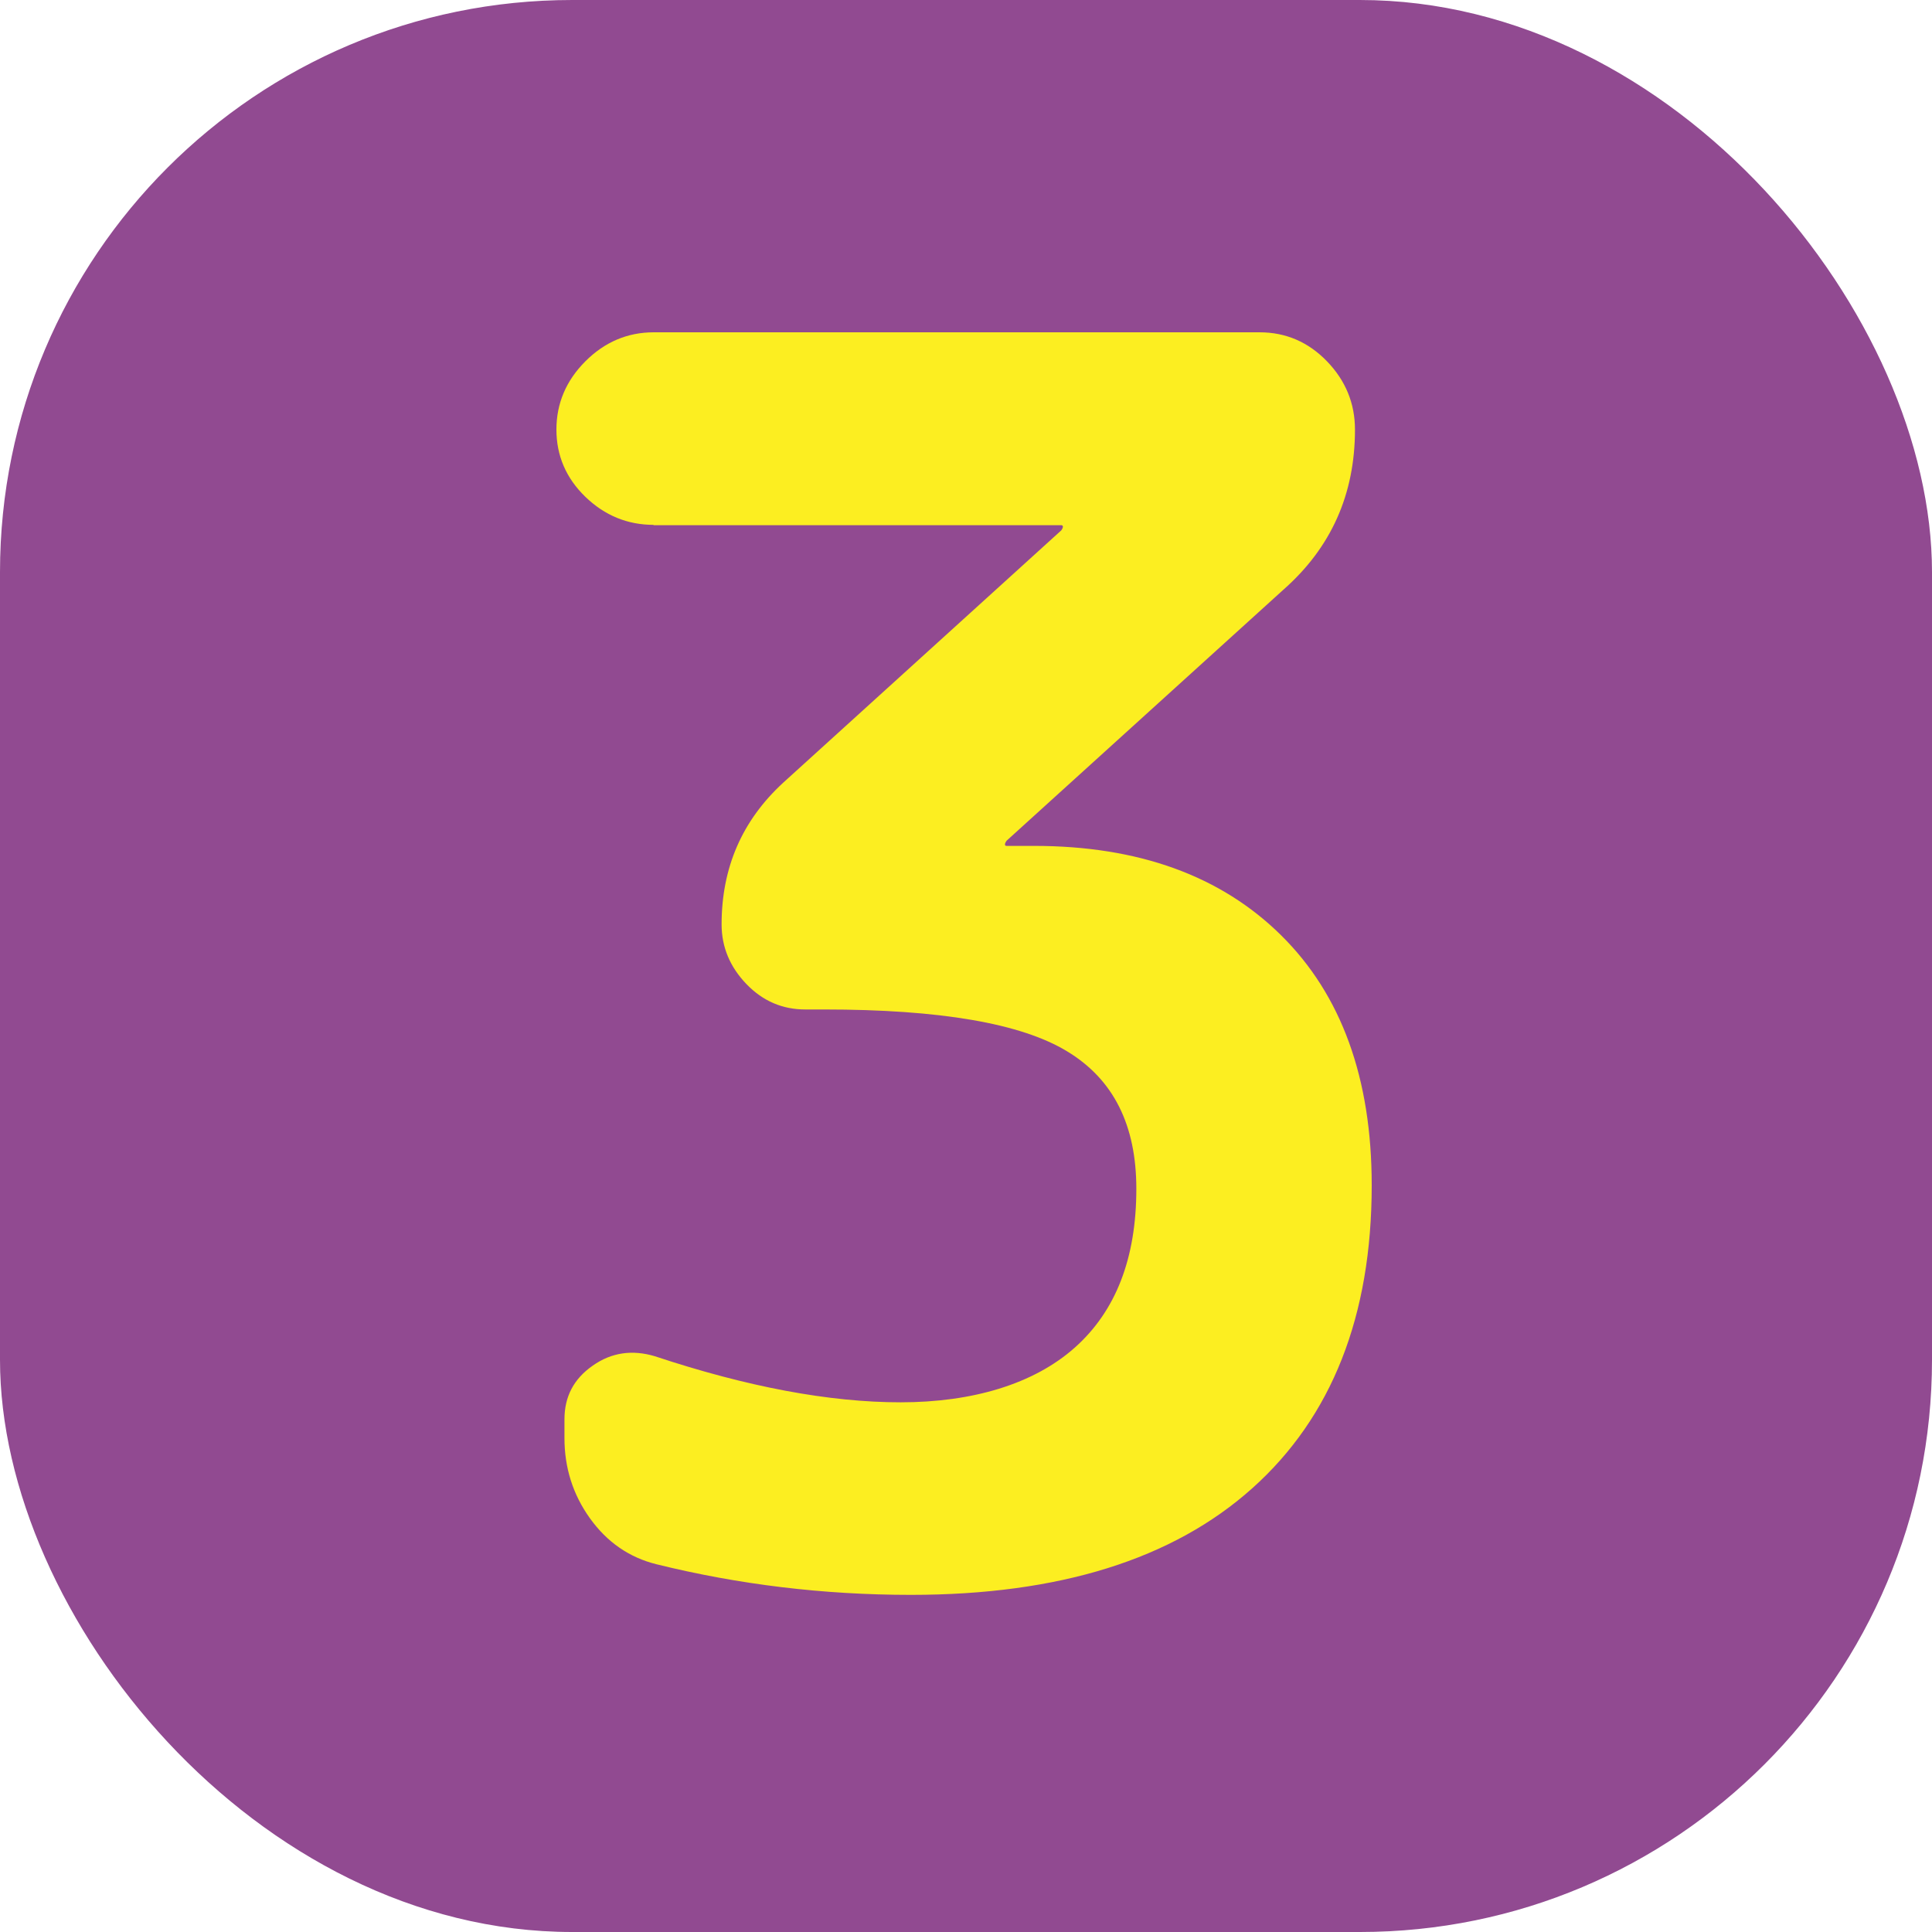
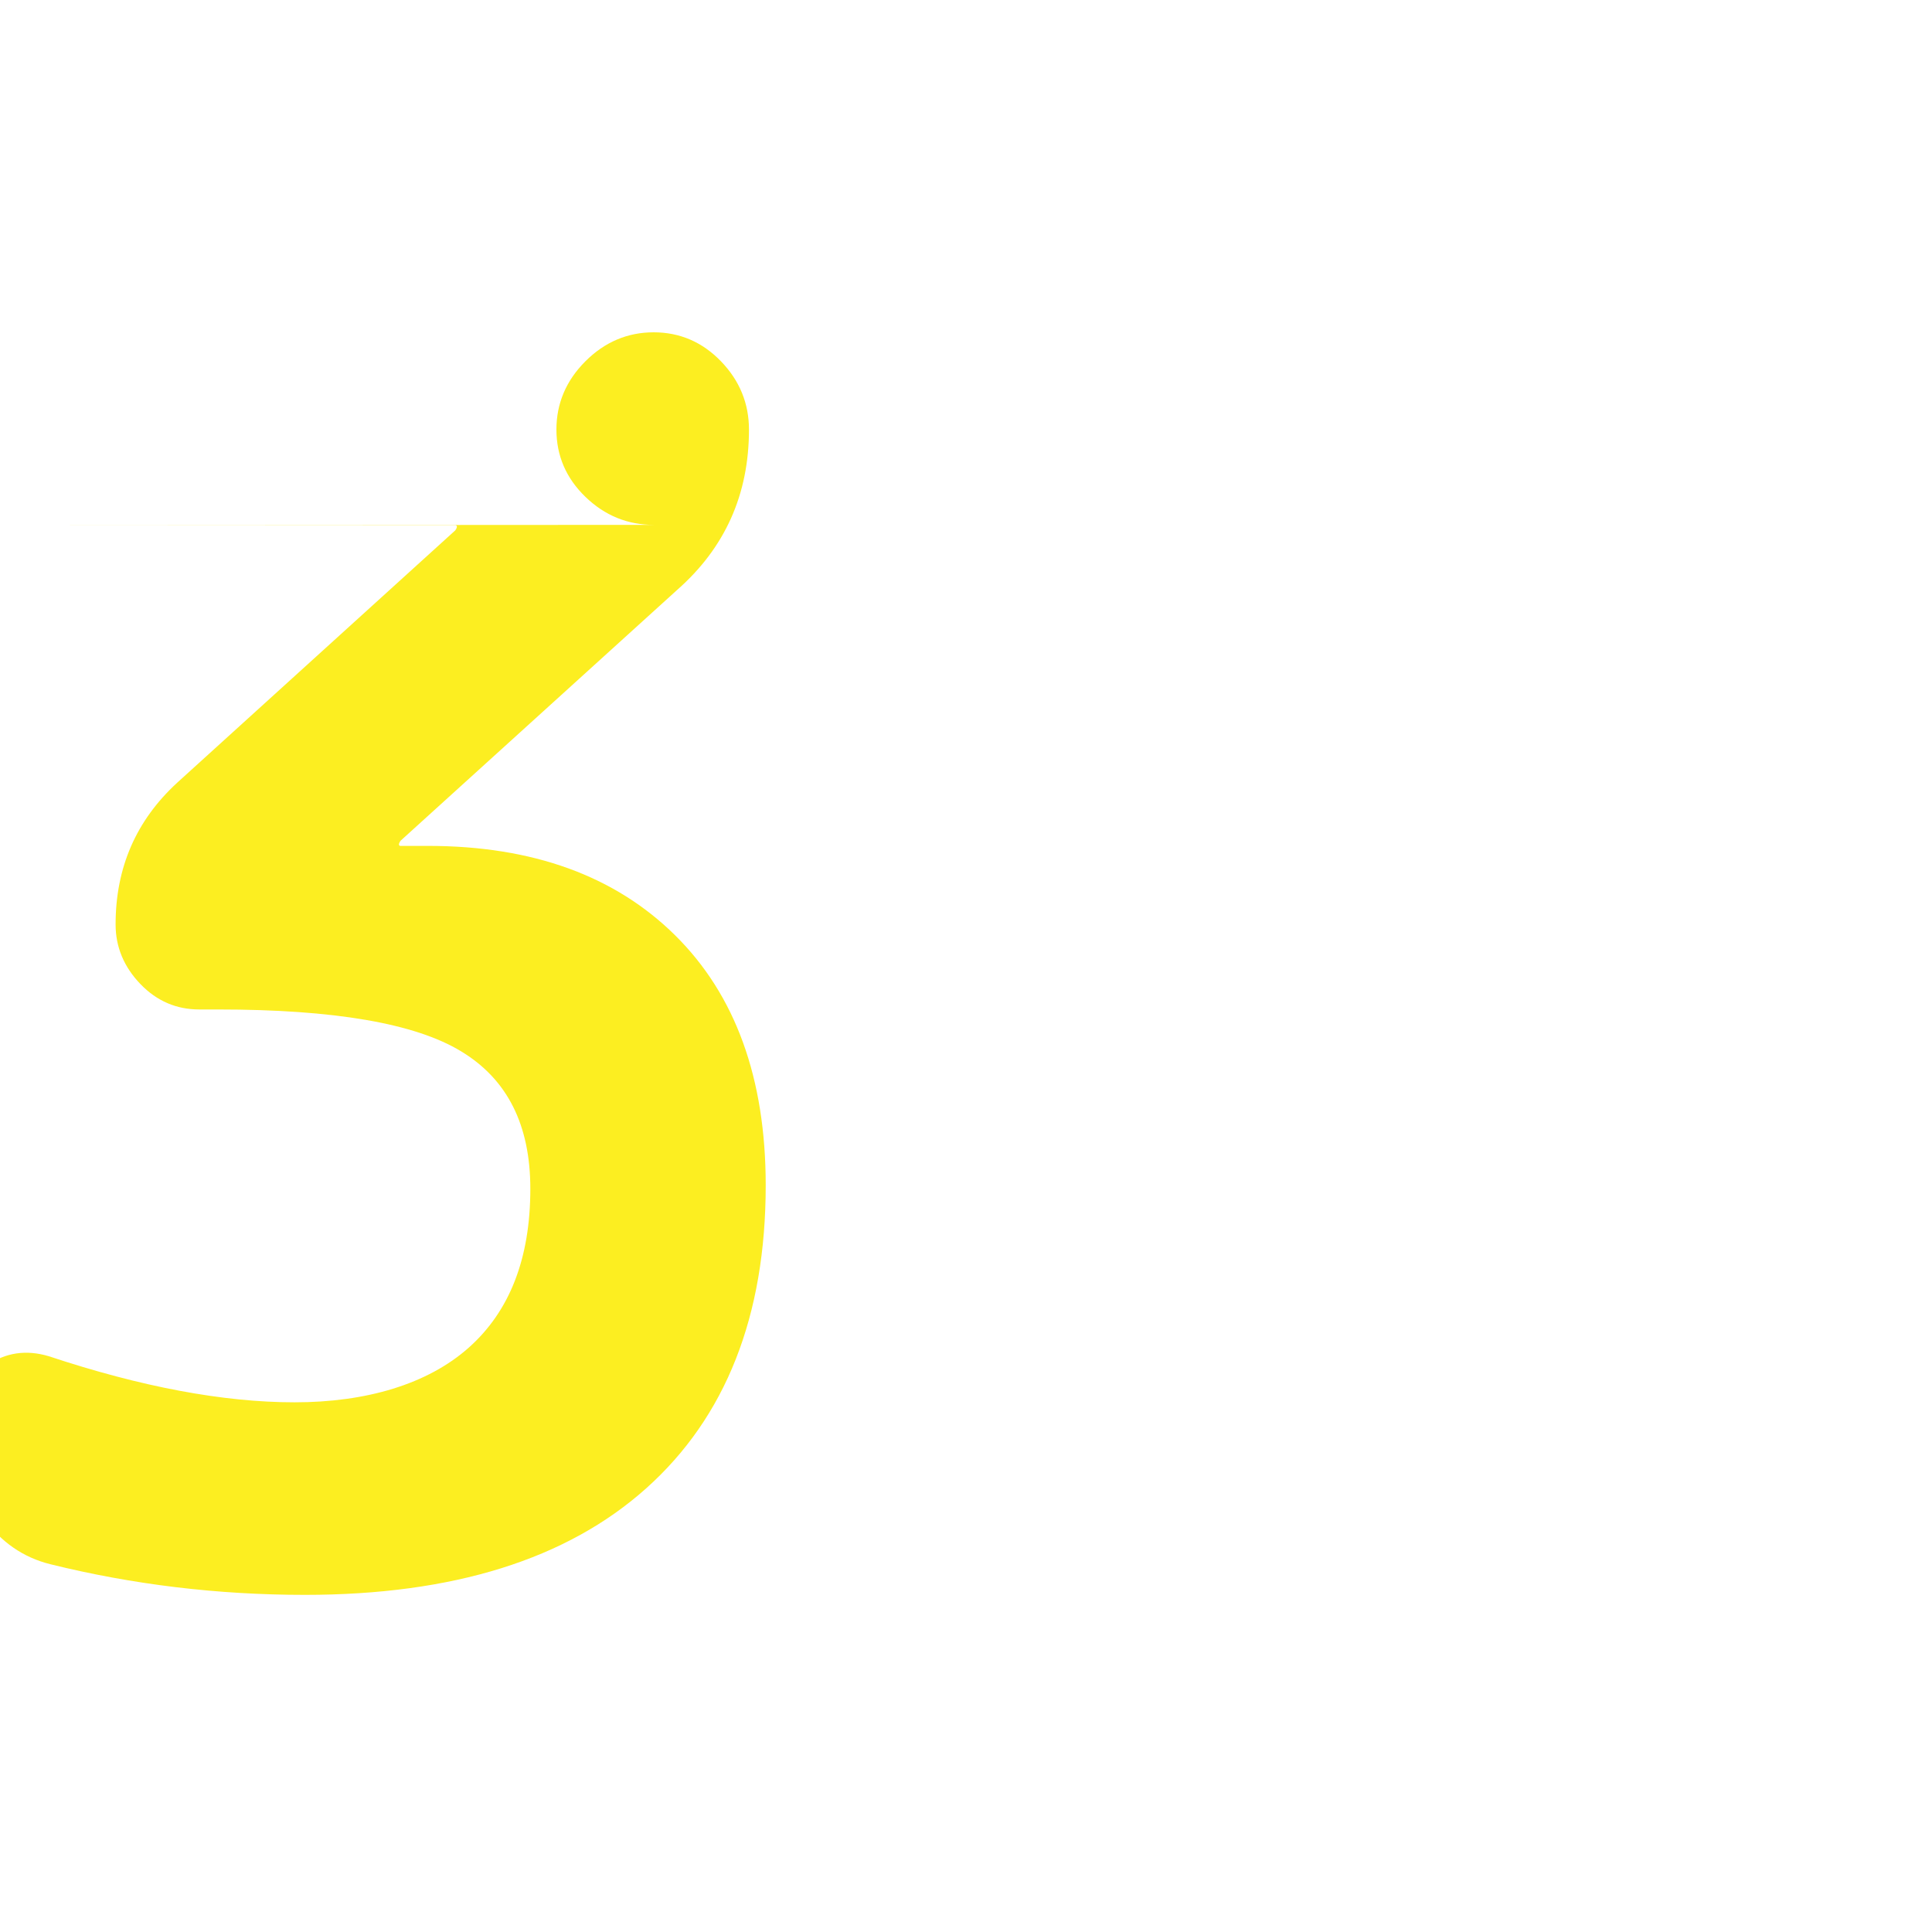
<svg xmlns="http://www.w3.org/2000/svg" id="_レイヤー_2" data-name="レイヤー 2" viewBox="0 0 60 60">
  <g id="design">
    <g>
-       <rect width="60" height="60" rx="17.77" ry="17.77" style="fill: #914a91;" />
-       <path d="M20.3,16.3c-.81,0-1.52-.29-2.12-.87s-.9-1.28-.9-2.09.3-1.52.9-2.12c.6-.6,1.31-.9,2.12-.9h18.82c.81,0,1.51.3,2.09.9.58.6.87,1.31.87,2.12,0,2.01-.74,3.67-2.23,4.98l-8.59,7.79s-.05.07-.05.11.02.05.05.05h.85c3.25,0,5.81.93,7.68,2.78,1.87,1.85,2.81,4.44,2.81,7.76,0,4.06-1.24,7.2-3.71,9.41-2.47,2.21-6.01,3.31-10.6,3.31-2.72,0-5.35-.32-7.9-.95-.85-.21-1.54-.69-2.07-1.43-.53-.74-.79-1.57-.79-2.49v-.58c0-.71.29-1.26.88-1.67.58-.41,1.23-.5,1.93-.29,2.86.95,5.41,1.43,7.63,1.43s4.13-.56,5.41-1.7c1.27-1.13,1.91-2.77,1.91-4.93,0-1.98-.71-3.4-2.15-4.27-1.43-.87-3.95-1.3-7.55-1.3h-.58c-.71,0-1.32-.26-1.83-.79-.51-.53-.77-1.15-.77-1.85,0-1.77.64-3.23,1.91-4.4l8.64-7.84s.05-.07.05-.11c0-.03-.02-.05-.05-.05h-12.67Z" style="fill: #fcee21;" />
+       <path d="M20.3,16.3c-.81,0-1.52-.29-2.12-.87s-.9-1.28-.9-2.09.3-1.52.9-2.12c.6-.6,1.31-.9,2.12-.9c.81,0,1.51.3,2.09.9.58.6.87,1.31.87,2.12,0,2.01-.74,3.67-2.23,4.98l-8.59,7.79s-.05.07-.05.11.02.05.05.05h.85c3.25,0,5.81.93,7.68,2.78,1.87,1.85,2.81,4.44,2.81,7.76,0,4.06-1.24,7.2-3.71,9.41-2.47,2.21-6.01,3.31-10.6,3.31-2.72,0-5.35-.32-7.9-.95-.85-.21-1.54-.69-2.07-1.43-.53-.74-.79-1.57-.79-2.49v-.58c0-.71.29-1.26.88-1.67.58-.41,1.23-.5,1.93-.29,2.86.95,5.41,1.43,7.63,1.43s4.13-.56,5.41-1.7c1.27-1.13,1.91-2.77,1.91-4.93,0-1.98-.71-3.4-2.15-4.27-1.43-.87-3.95-1.3-7.55-1.3h-.58c-.71,0-1.32-.26-1.83-.79-.51-.53-.77-1.15-.77-1.85,0-1.77.64-3.23,1.91-4.4l8.64-7.84s.05-.07.05-.11c0-.03-.02-.05-.05-.05h-12.67Z" style="fill: #fcee21;" />
    </g>
  </g>
</svg>